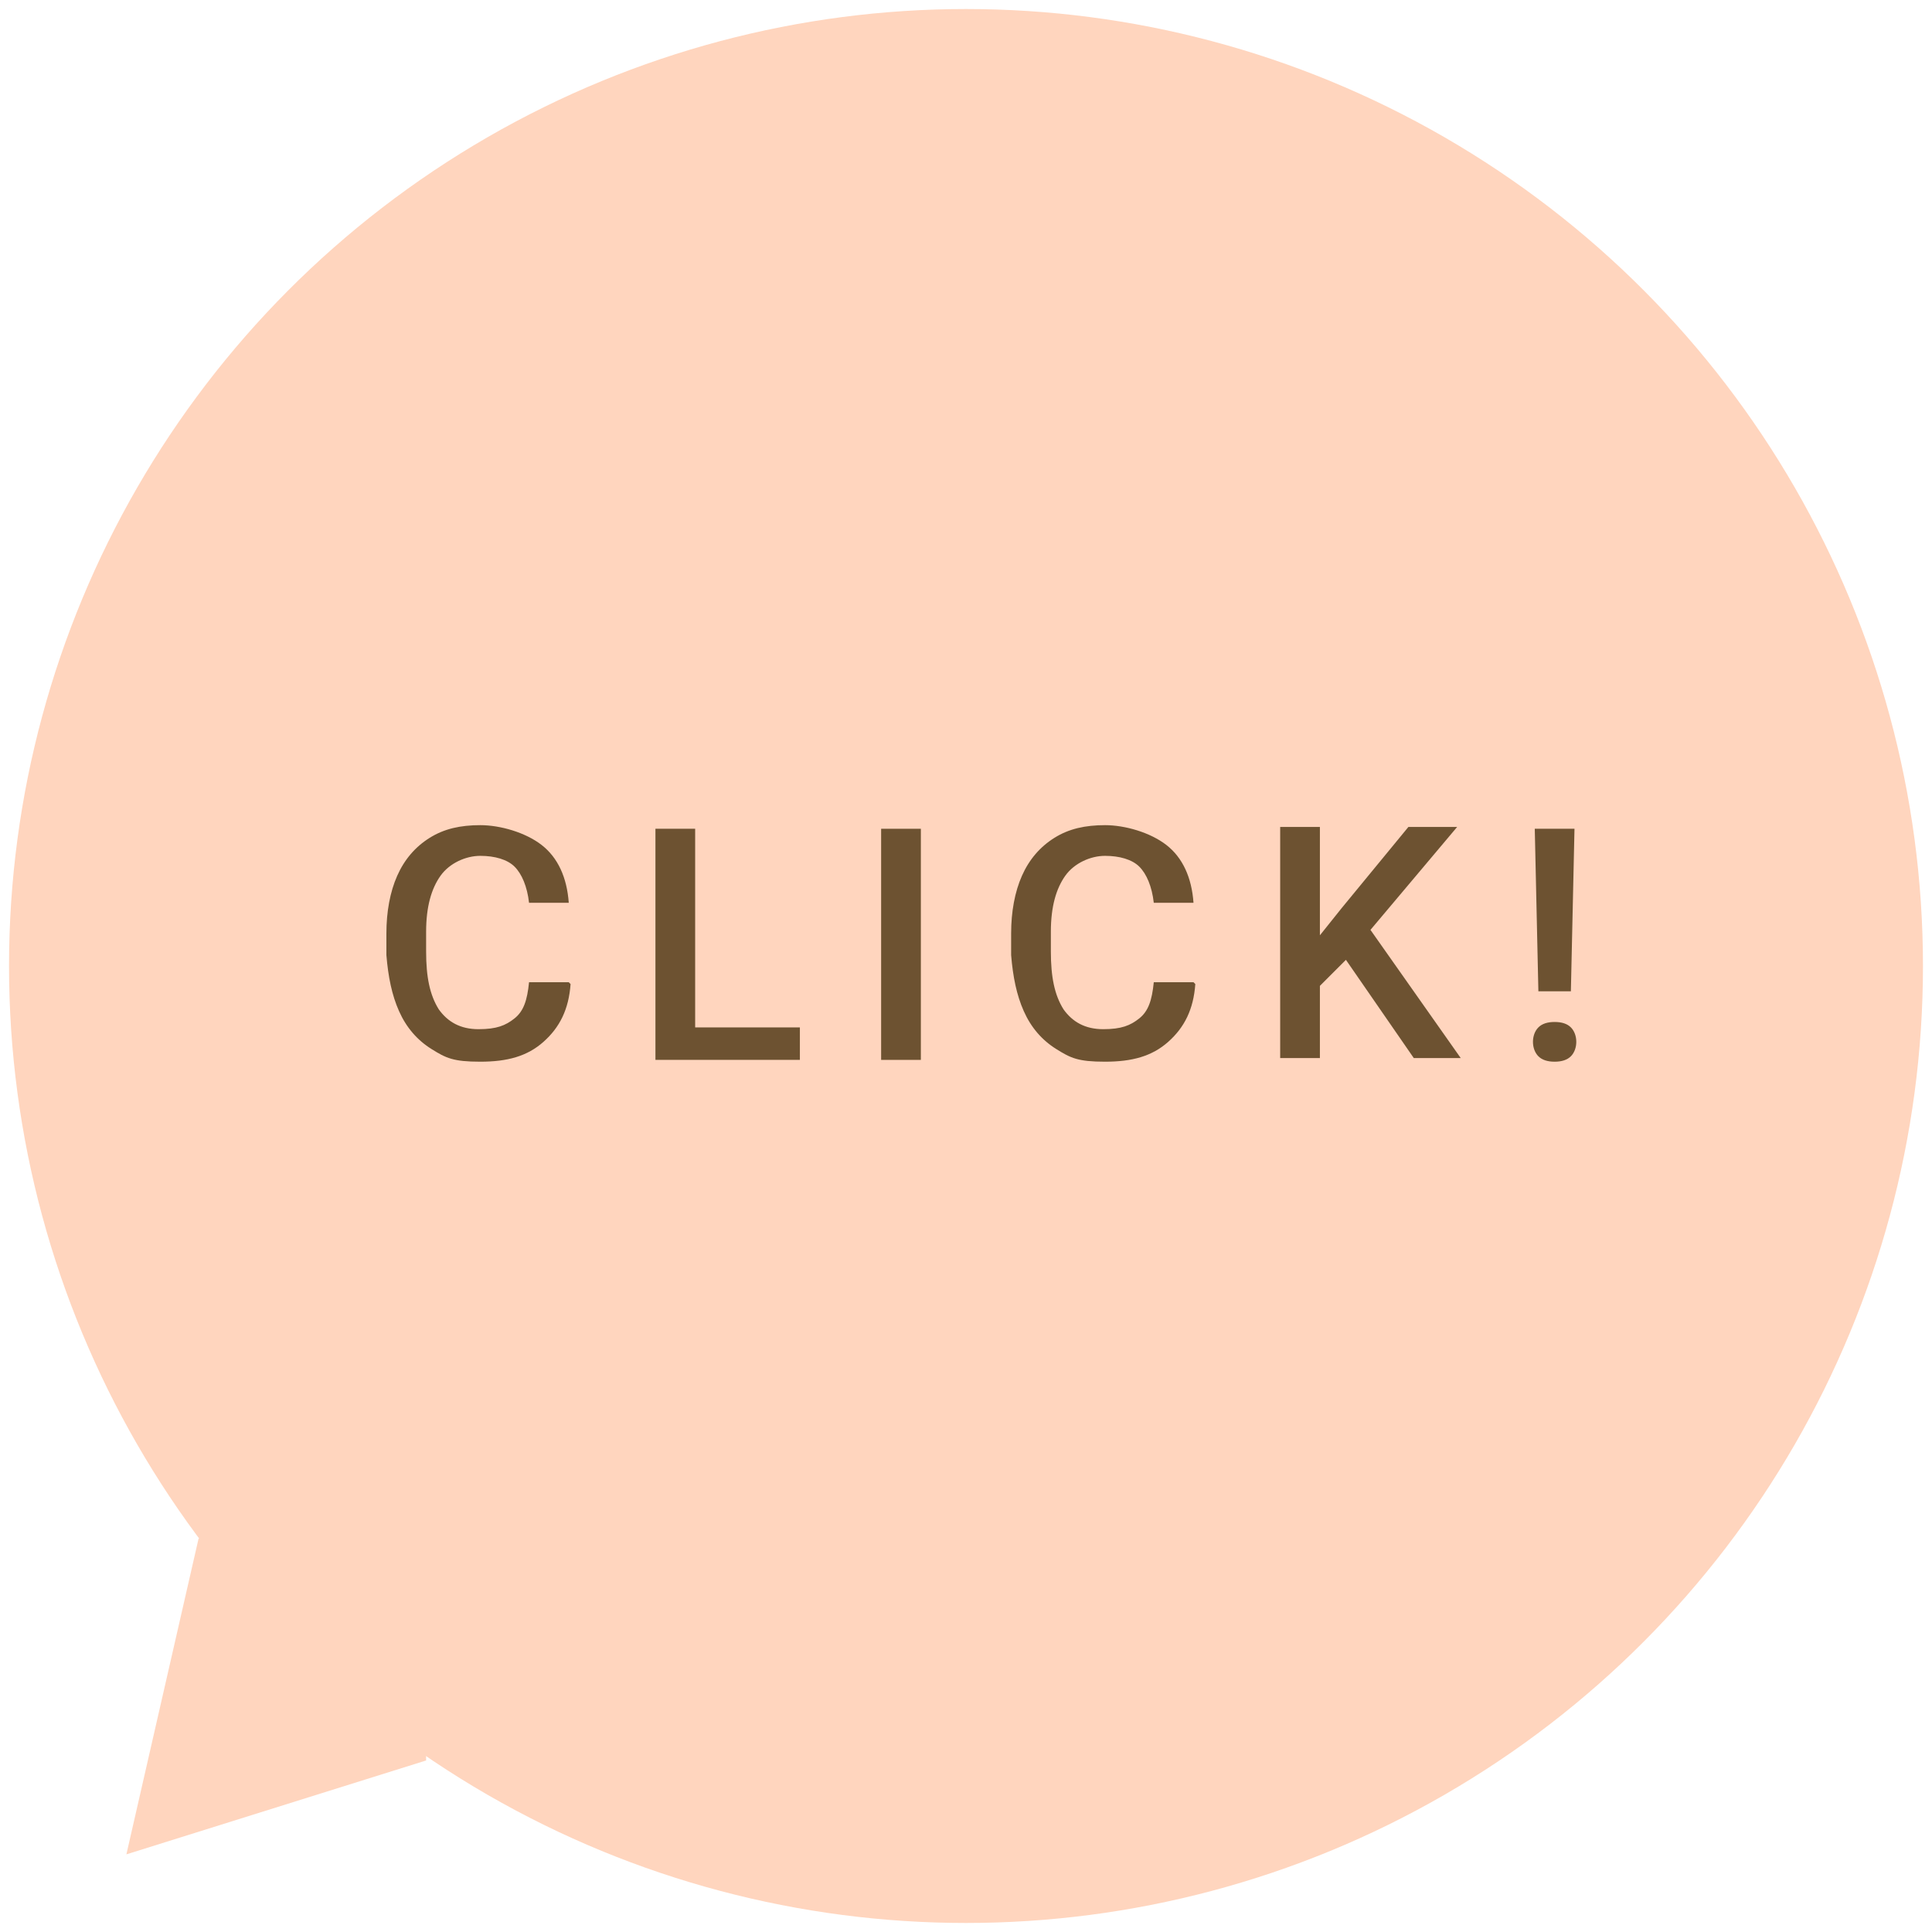
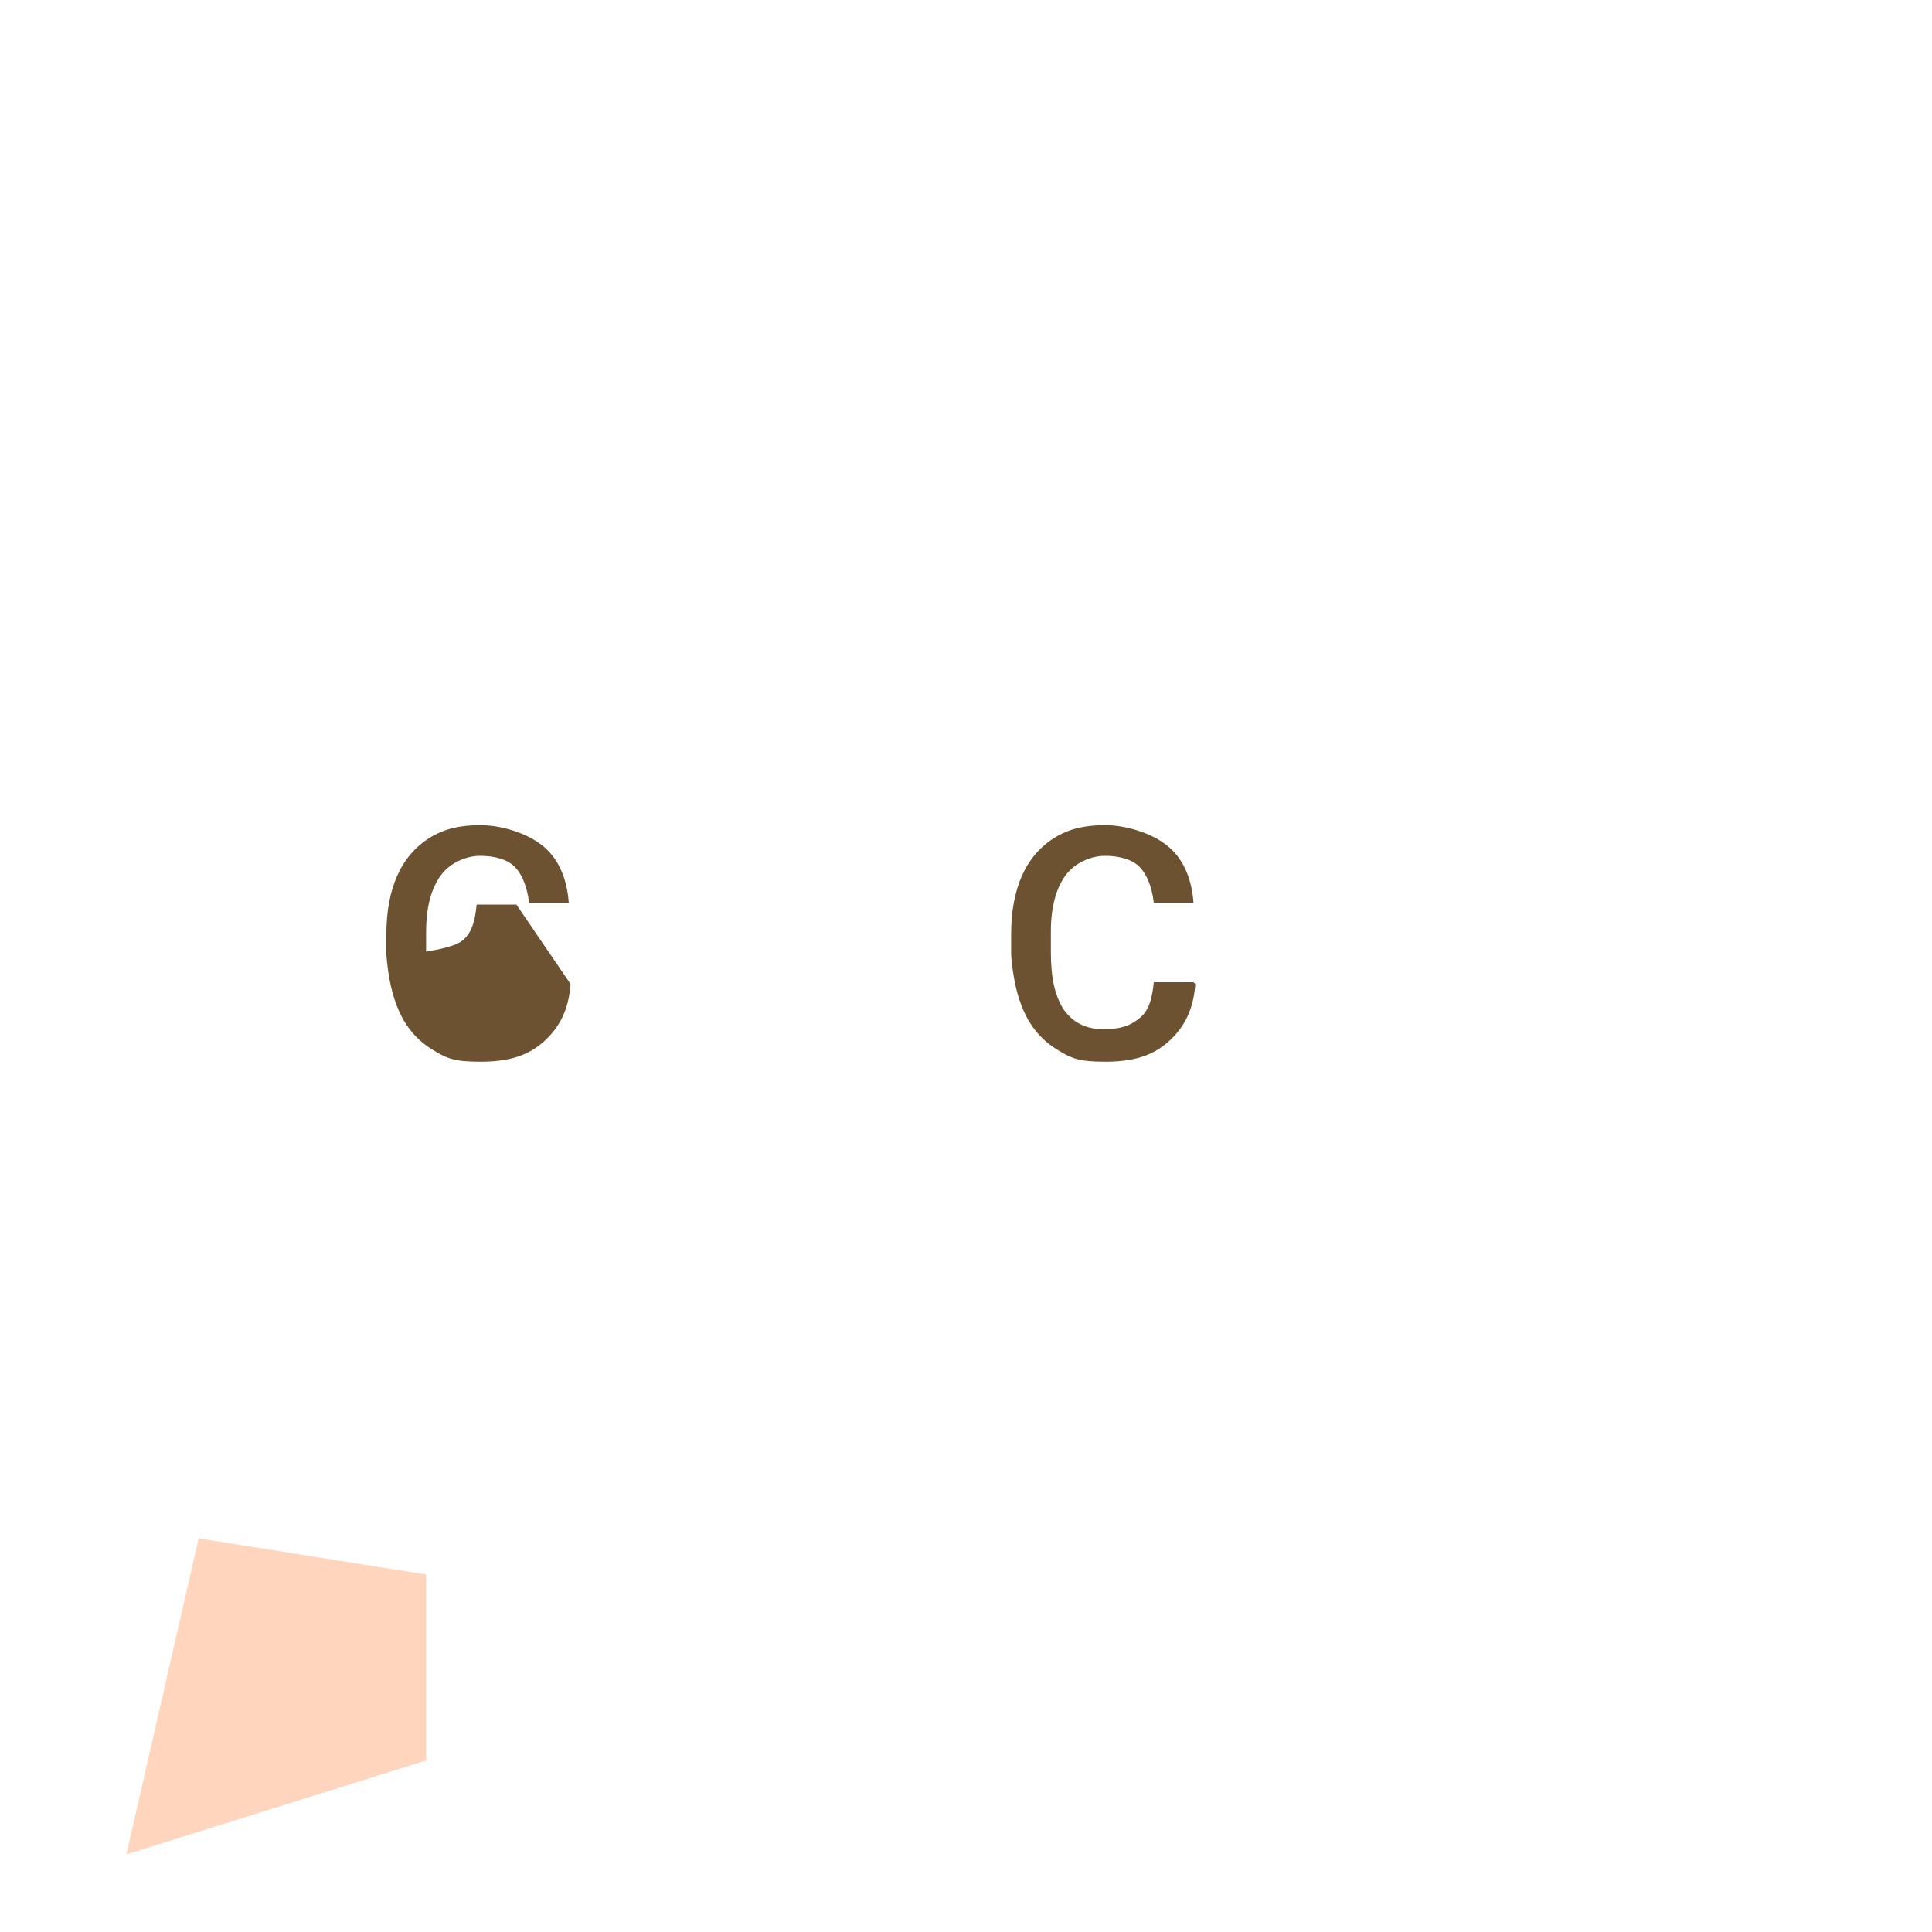
<svg xmlns="http://www.w3.org/2000/svg" id="_レイヤー_1" width="107" height="107" version="1.1" viewBox="0 0 107 107">
  <defs>
    <style>
      .st0 {
        fill: #6d5231;
      }

      .st1 {
        fill: #ffd5be;
      }
    </style>
  </defs>
  <g>
-     <circle class="st1" cx="53.5" cy="53.5" r="53" />
    <polygon class="st1" points="11 85.2 7 102.7 23.6 97.5 23.6 87.2 11 85.2" />
  </g>
  <g>
-     <path class="st0" d="M31.6,54.5c-.1,1.4-.6,2.4-1.5,3.2s-2,1.1-3.5,1.1-1.9-.2-2.7-.7-1.4-1.2-1.8-2.1-.6-1.9-.7-3.1v-1.2c0-1.2.2-2.3.6-3.2s1-1.6,1.8-2.1,1.7-.7,2.8-.7,2.5.4,3.4,1.1,1.4,1.8,1.5,3.2h-2.2c-.1-.9-.4-1.6-.8-2s-1.1-.6-1.9-.6-1.7.4-2.2,1.1-.8,1.7-.8,3.1v1.1c0,1.4.2,2.4.7,3.2.5.7,1.2,1.1,2.2,1.1s1.5-.2,2-.6.7-1,.8-2h2.2Z" />
-     <path class="st0" d="M38.5,56.9h5.8v1.8h-8v-12.8h2.2v11Z" />
-     <path class="st0" d="M51,58.7h-2.2v-12.8h2.2v12.8Z" />
+     <path class="st0" d="M31.6,54.5c-.1,1.4-.6,2.4-1.5,3.2s-2,1.1-3.5,1.1-1.9-.2-2.7-.7-1.4-1.2-1.8-2.1-.6-1.9-.7-3.1v-1.2c0-1.2.2-2.3.6-3.2s1-1.6,1.8-2.1,1.7-.7,2.8-.7,2.5.4,3.4,1.1,1.4,1.8,1.5,3.2h-2.2c-.1-.9-.4-1.6-.8-2s-1.1-.6-1.9-.6-1.7.4-2.2,1.1-.8,1.7-.8,3.1v1.1s1.5-.2,2-.6.7-1,.8-2h2.2Z" />
    <path class="st0" d="M66.2,54.5c-.1,1.4-.6,2.4-1.5,3.2s-2,1.1-3.5,1.1-1.9-.2-2.7-.7-1.4-1.2-1.8-2.1-.6-1.9-.7-3.1v-1.2c0-1.2.2-2.3.6-3.2s1-1.6,1.8-2.1,1.7-.7,2.8-.7,2.5.4,3.4,1.1,1.4,1.8,1.5,3.2h-2.2c-.1-.9-.4-1.6-.8-2s-1.1-.6-1.9-.6-1.7.4-2.2,1.1-.8,1.7-.8,3.1v1.1c0,1.4.2,2.4.7,3.2.5.7,1.2,1.1,2.2,1.1s1.5-.2,2-.6.7-1,.8-2h2.2Z" />
-     <path class="st0" d="M74.6,53.1l-1.5,1.5v4h-2.2v-12.8h2.2v6l1.2-1.5,3.7-4.5h2.7l-4.8,5.7,5,7.1h-2.6l-3.8-5.5Z" />
-     <path class="st0" d="M84.9,57.7c0-.3.1-.6.3-.8.2-.2.5-.3.9-.3s.7.1.9.3c.2.2.3.5.3.8s-.1.6-.3.8c-.2.2-.5.3-.9.3s-.7-.1-.9-.3c-.2-.2-.3-.5-.3-.8ZM87,54.9h-1.8l-.2-9h2.2l-.2,9Z" />
  </g>
</svg>